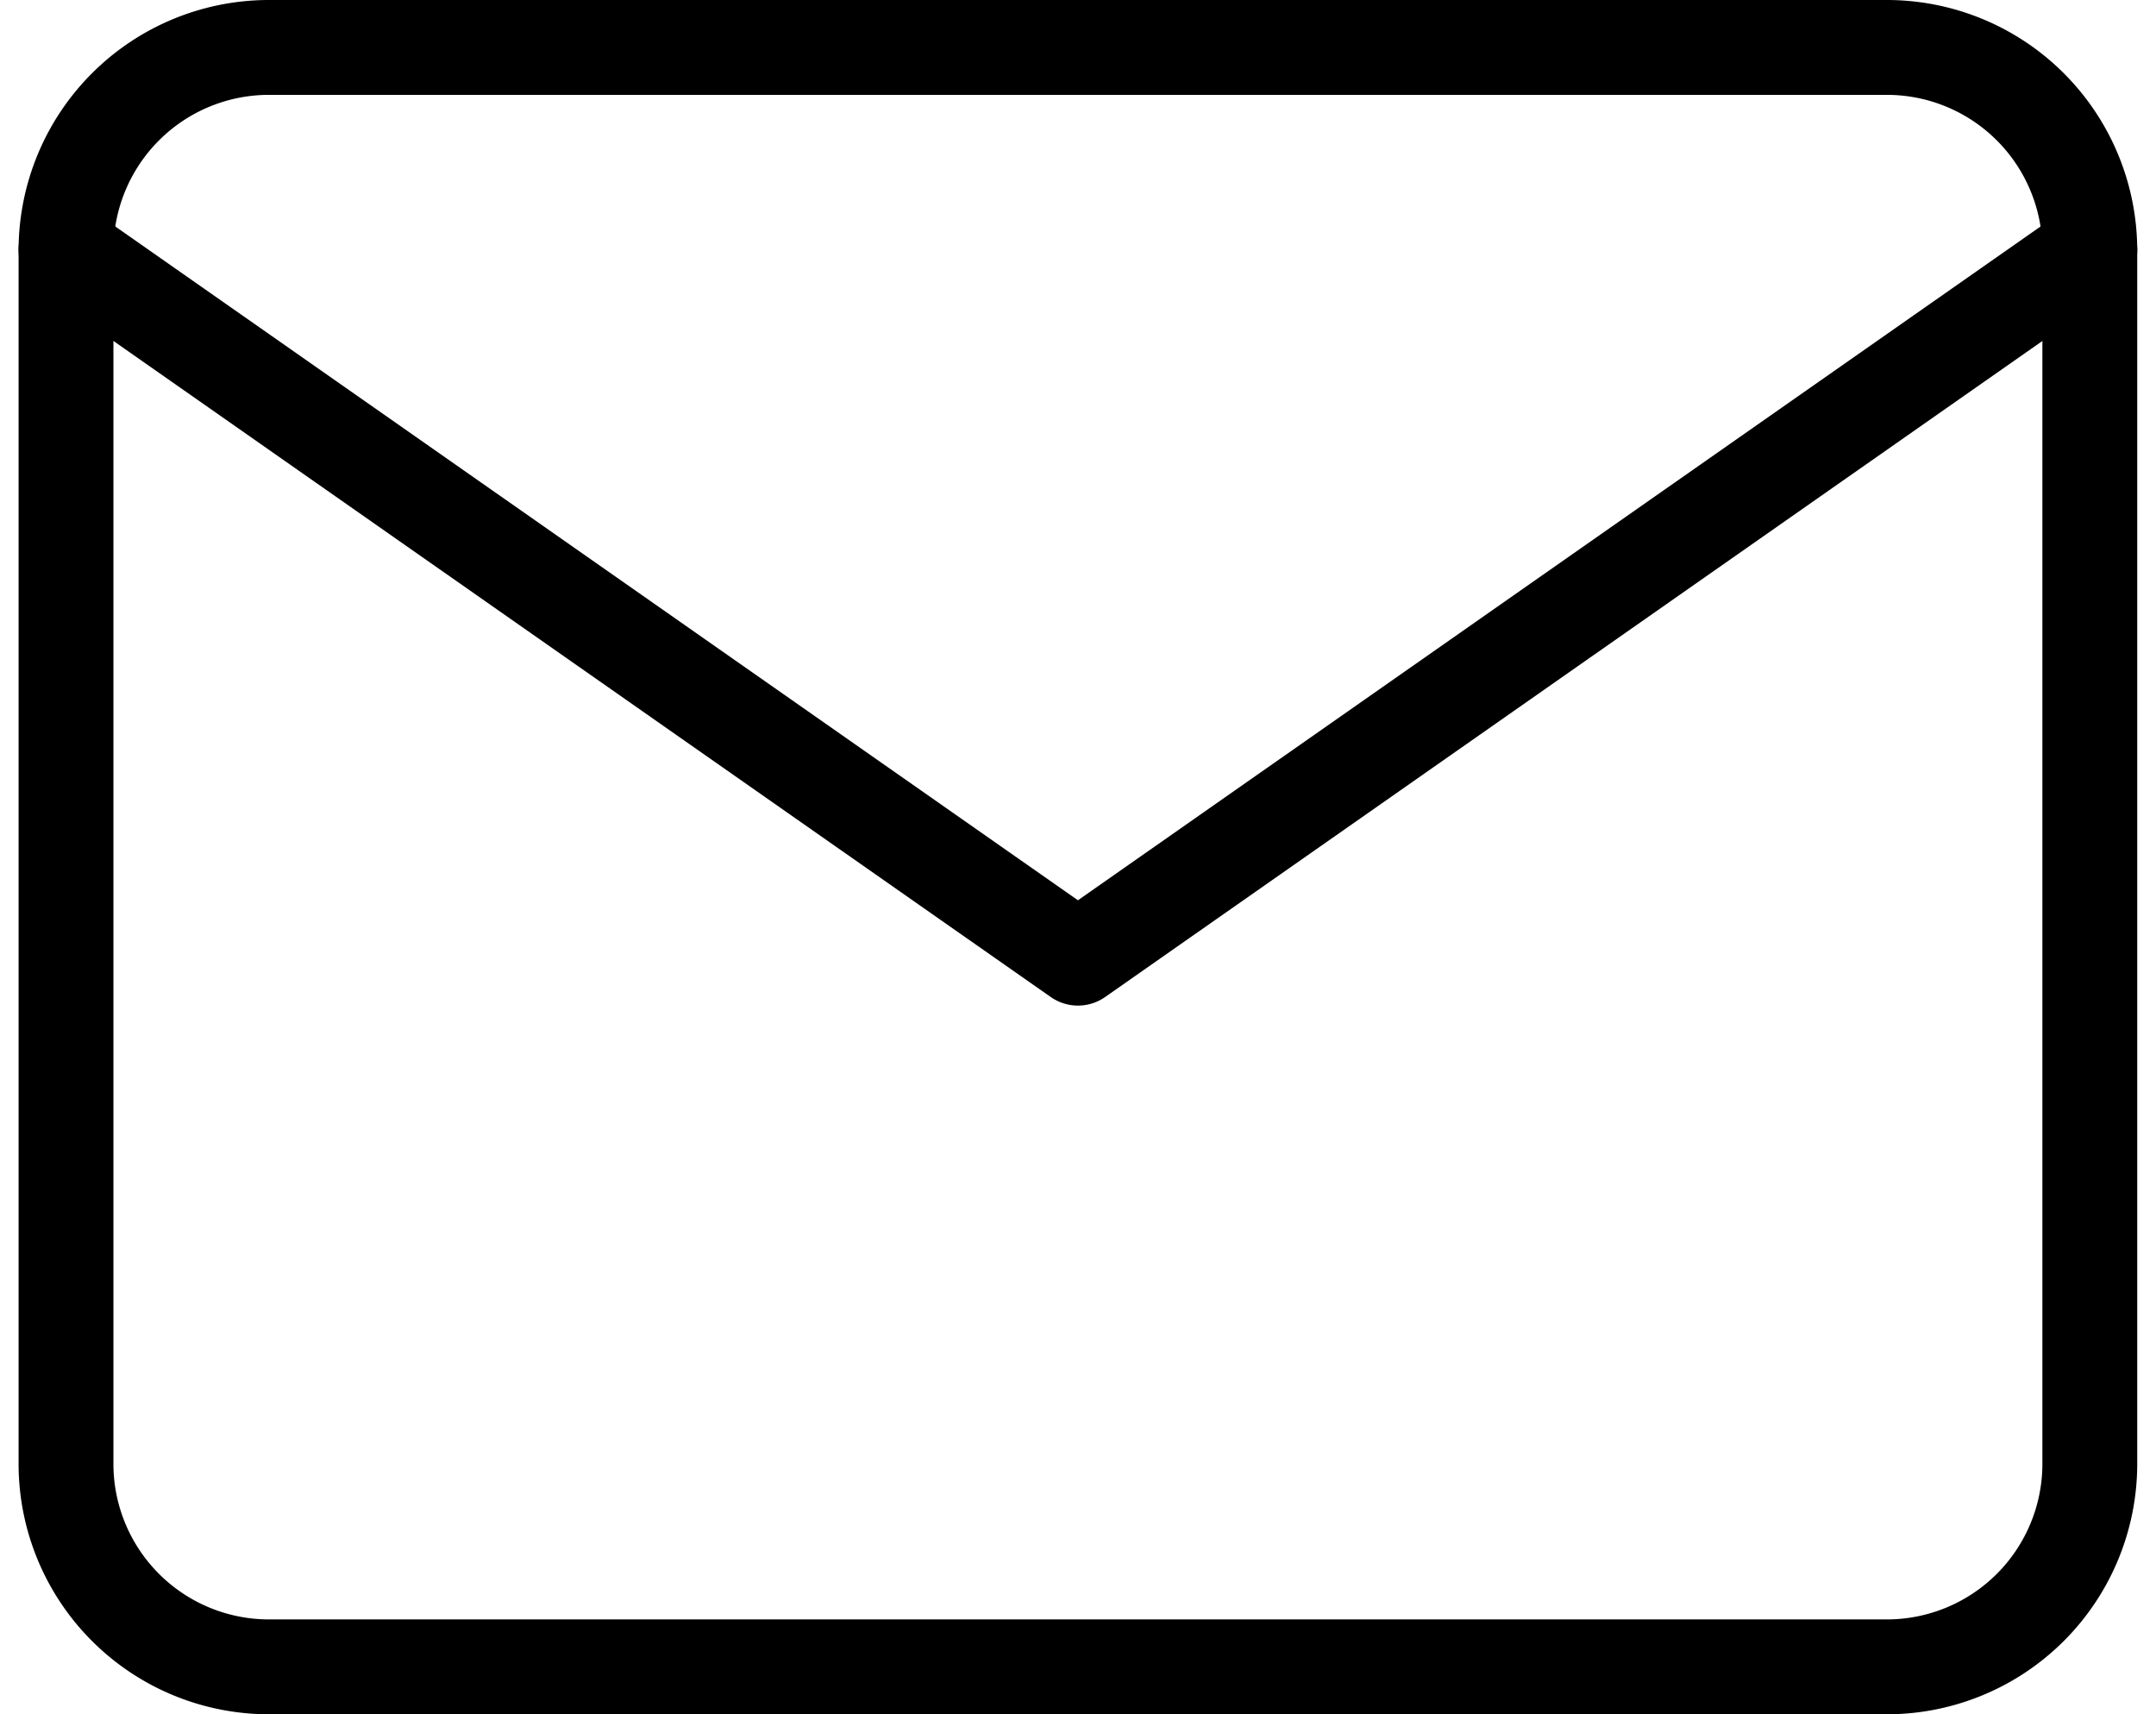
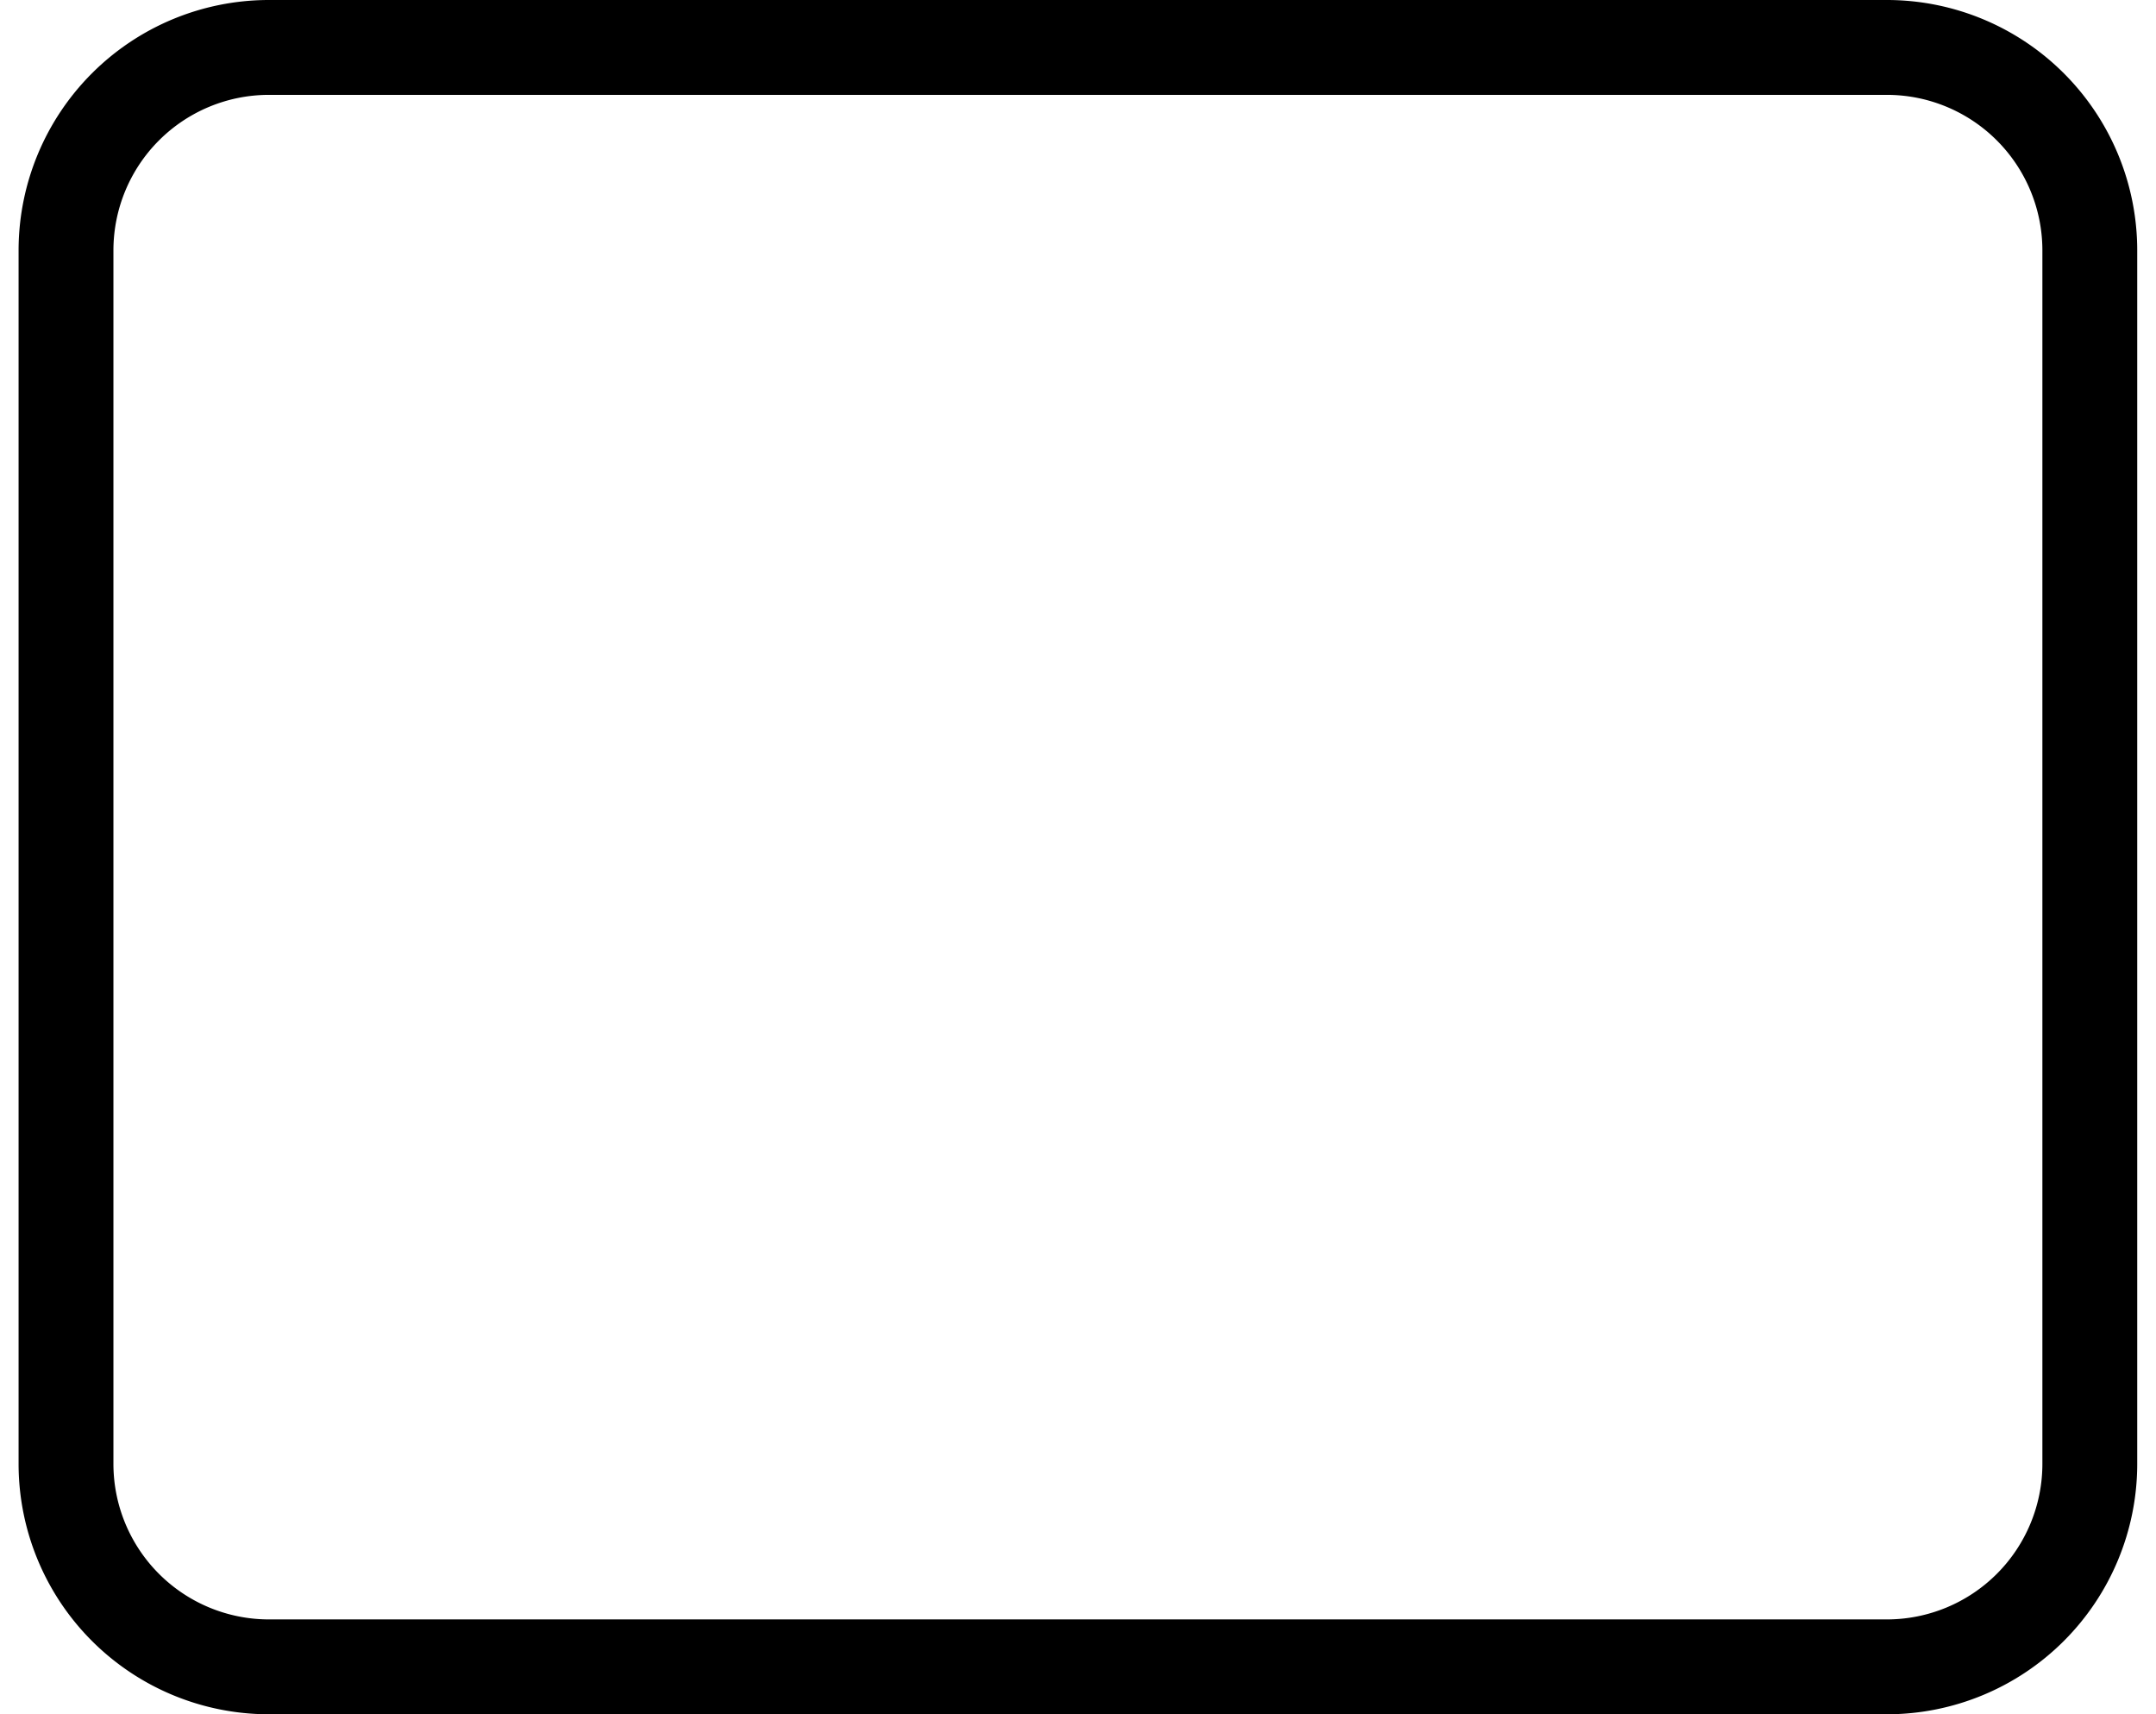
<svg xmlns="http://www.w3.org/2000/svg" width="34.1" height="27.108" viewBox="0 0 34.1 27.108">
  <g data-name="Icon feather-mail">
    <path data-name="Trazado 7263" d="M6.2 6h25.609a3.21 3.21 0 0 1 3.2 3.2v19.207a3.21 3.21 0 0 1-3.2 3.2H6.2a3.21 3.21 0 0 1-3.2-3.2V9.2A3.21 3.21 0 0 1 6.2 6z" style="fill:none;stroke:#000;stroke-linecap:round;stroke-linejoin:round;stroke-width:1.5px" transform="translate(-1.956 -5.25)" />
-     <path data-name="Trazado 7264" d="M35.01 9 19.005 20.2 3 9" transform="translate(-1.956 -5.049)" style="fill:none;stroke:#000;stroke-linecap:round;stroke-linejoin:round;stroke-width:1.5px" />
  </g>
</svg>